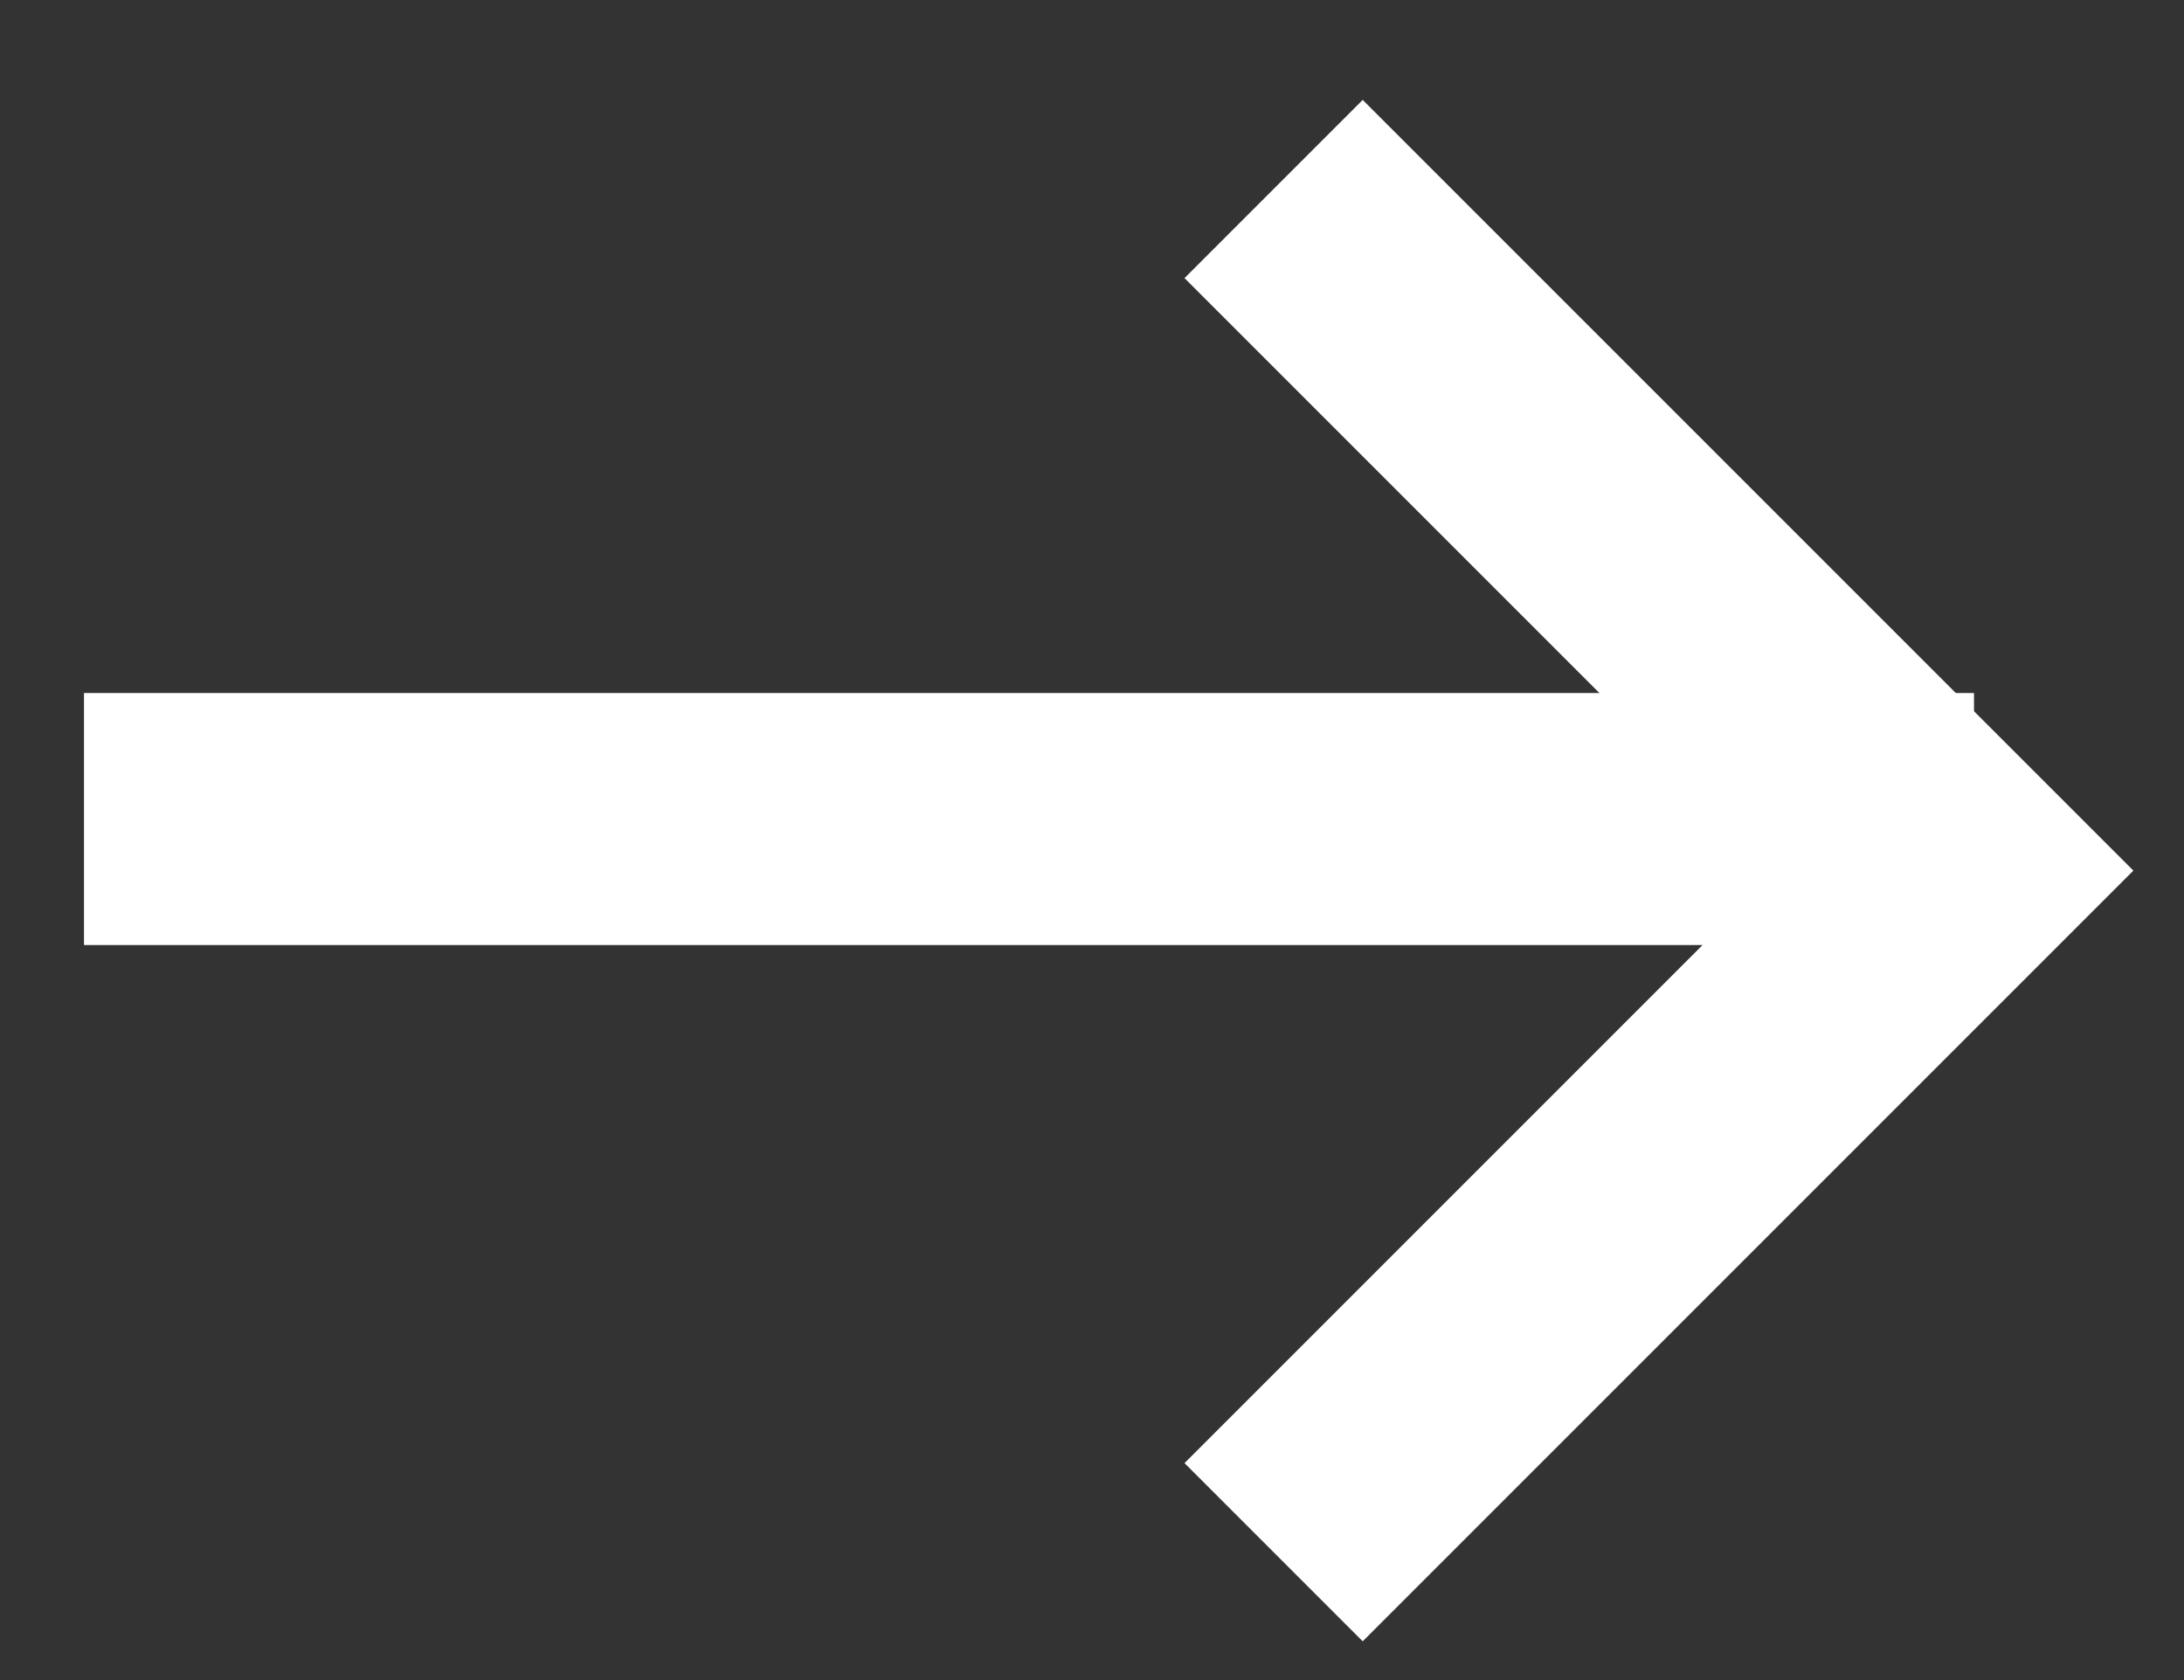
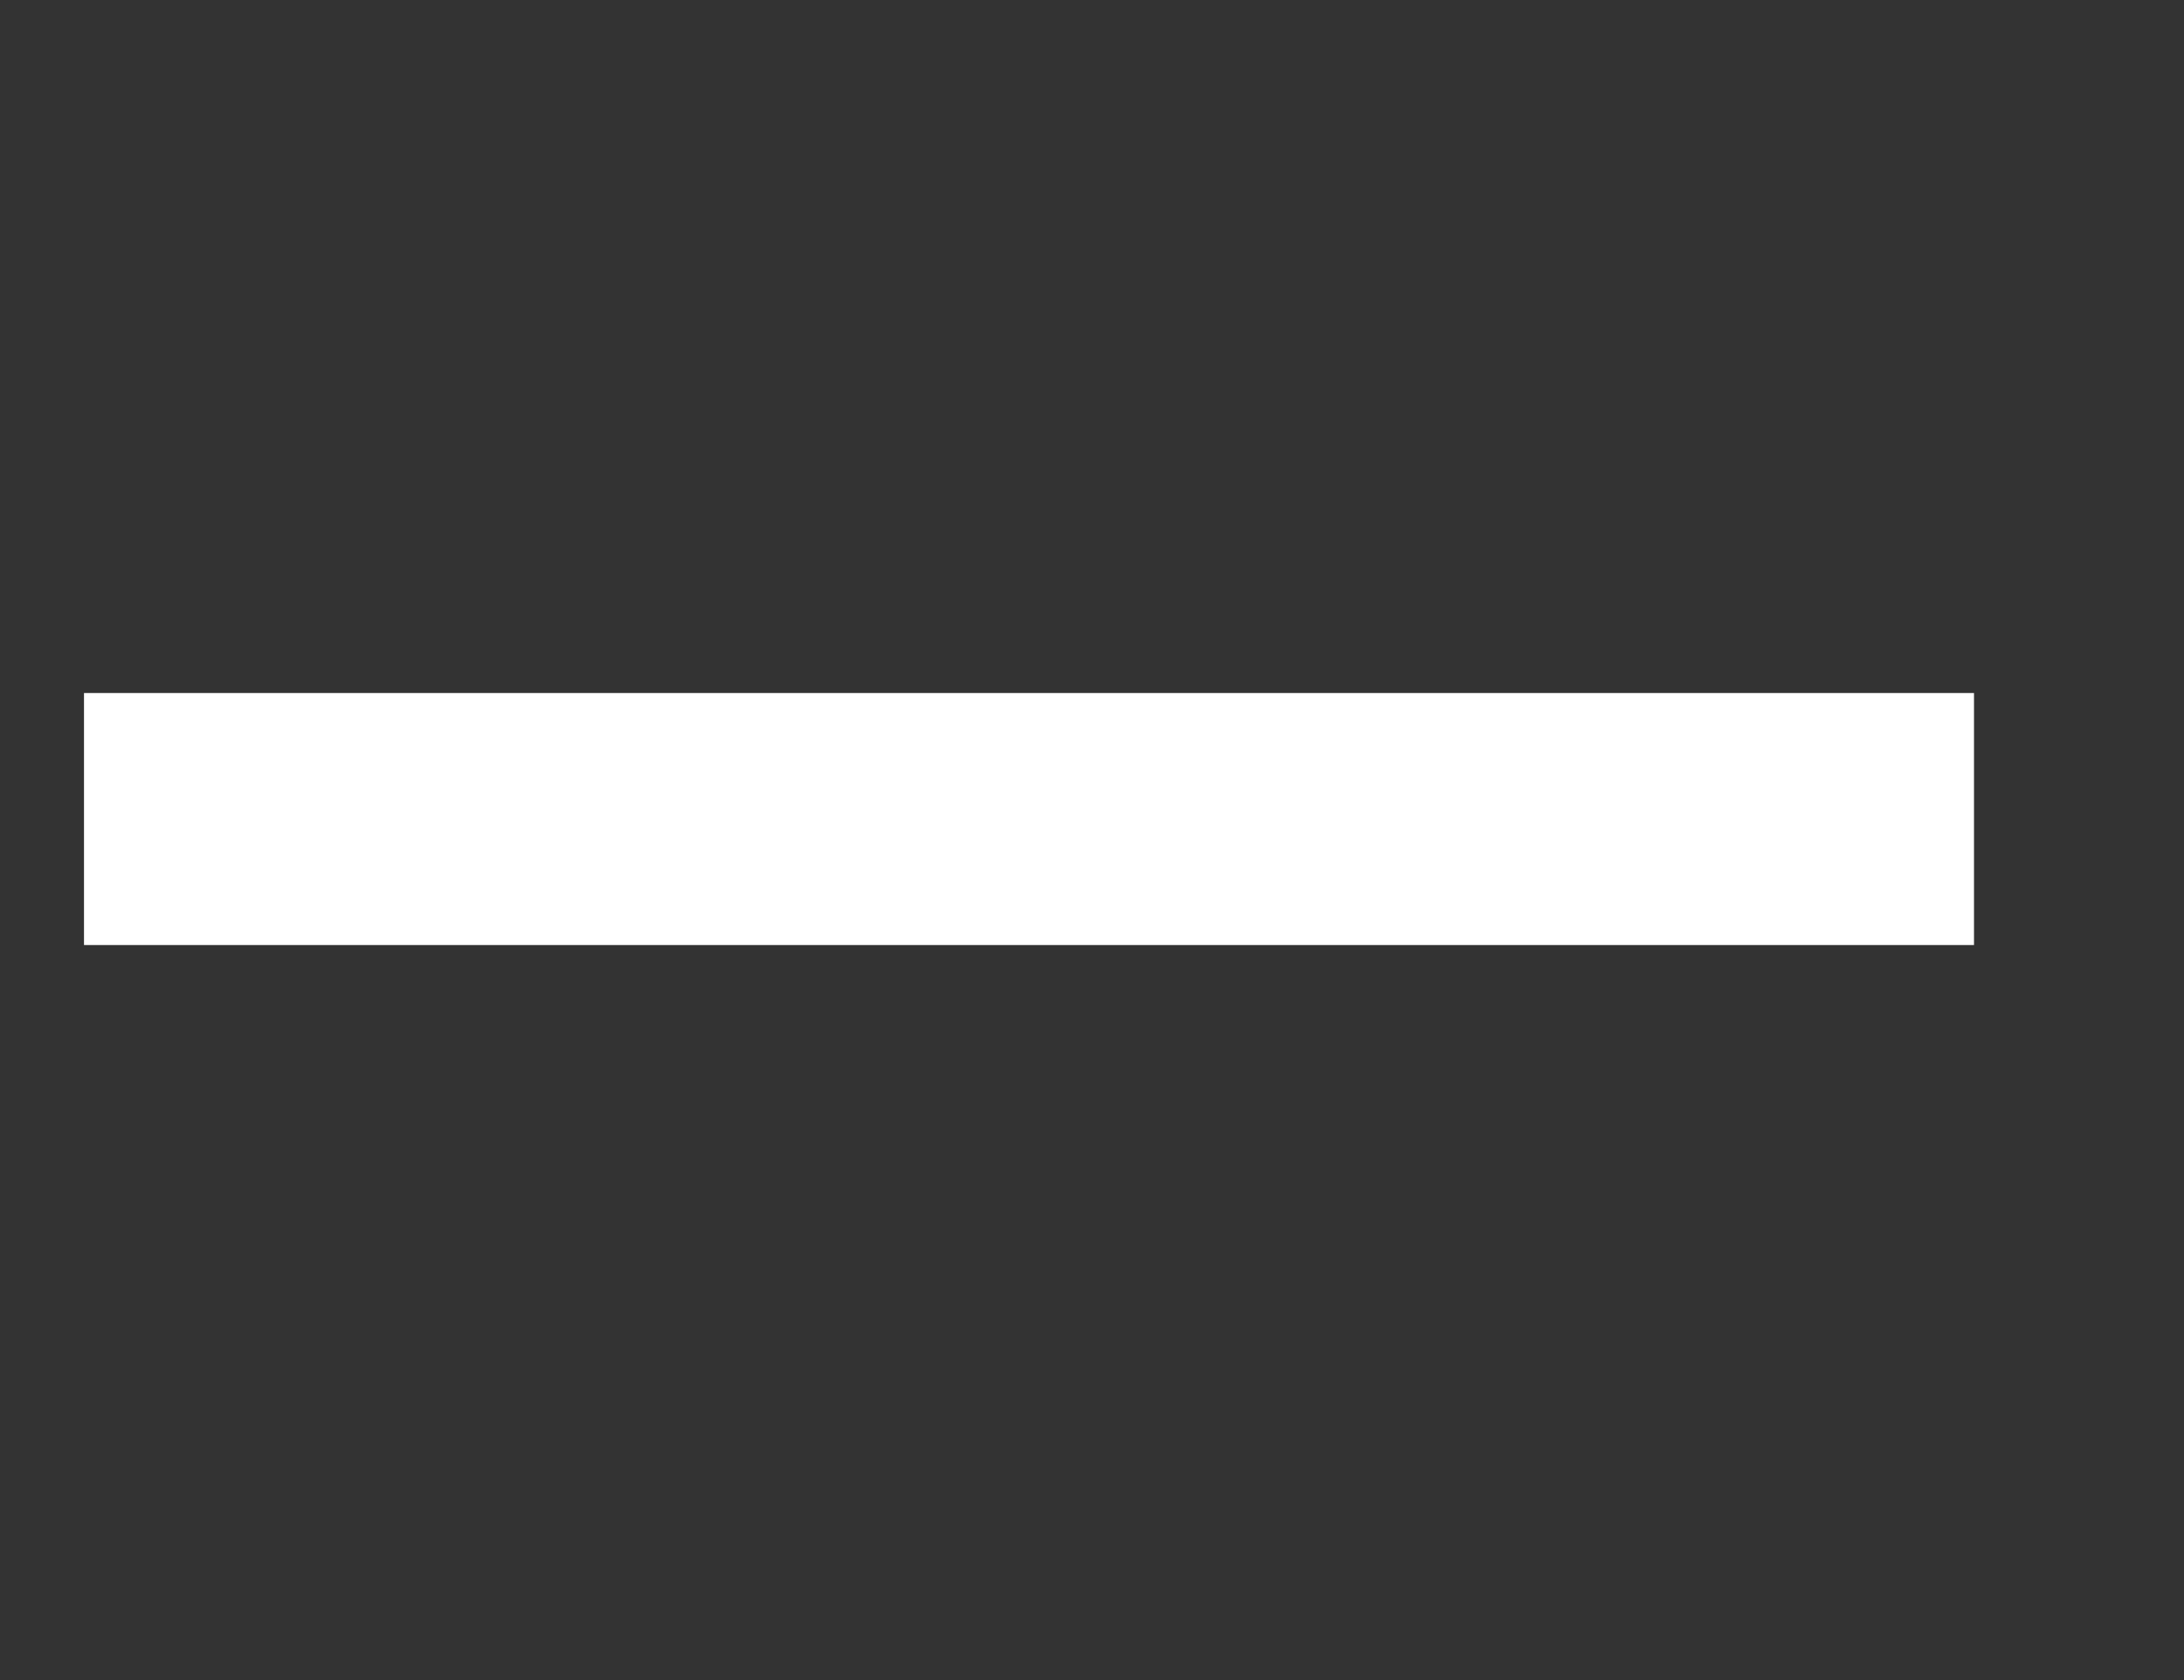
<svg xmlns="http://www.w3.org/2000/svg" width="13" height="10" viewBox="0 0 13 10" fill="none">
  <rect x="0" y="0" width="13" height="10" fill="#333333" stroke="none" />
  <line x1="0.5" y1="4.875" x2="11.75" y2="4.875" stroke="white" stroke-width="1.5" />
-   <path d="M7.581 9.239L11.638 5.182L7.581 1.125" stroke="white" stroke-width="1.5" />
</svg>